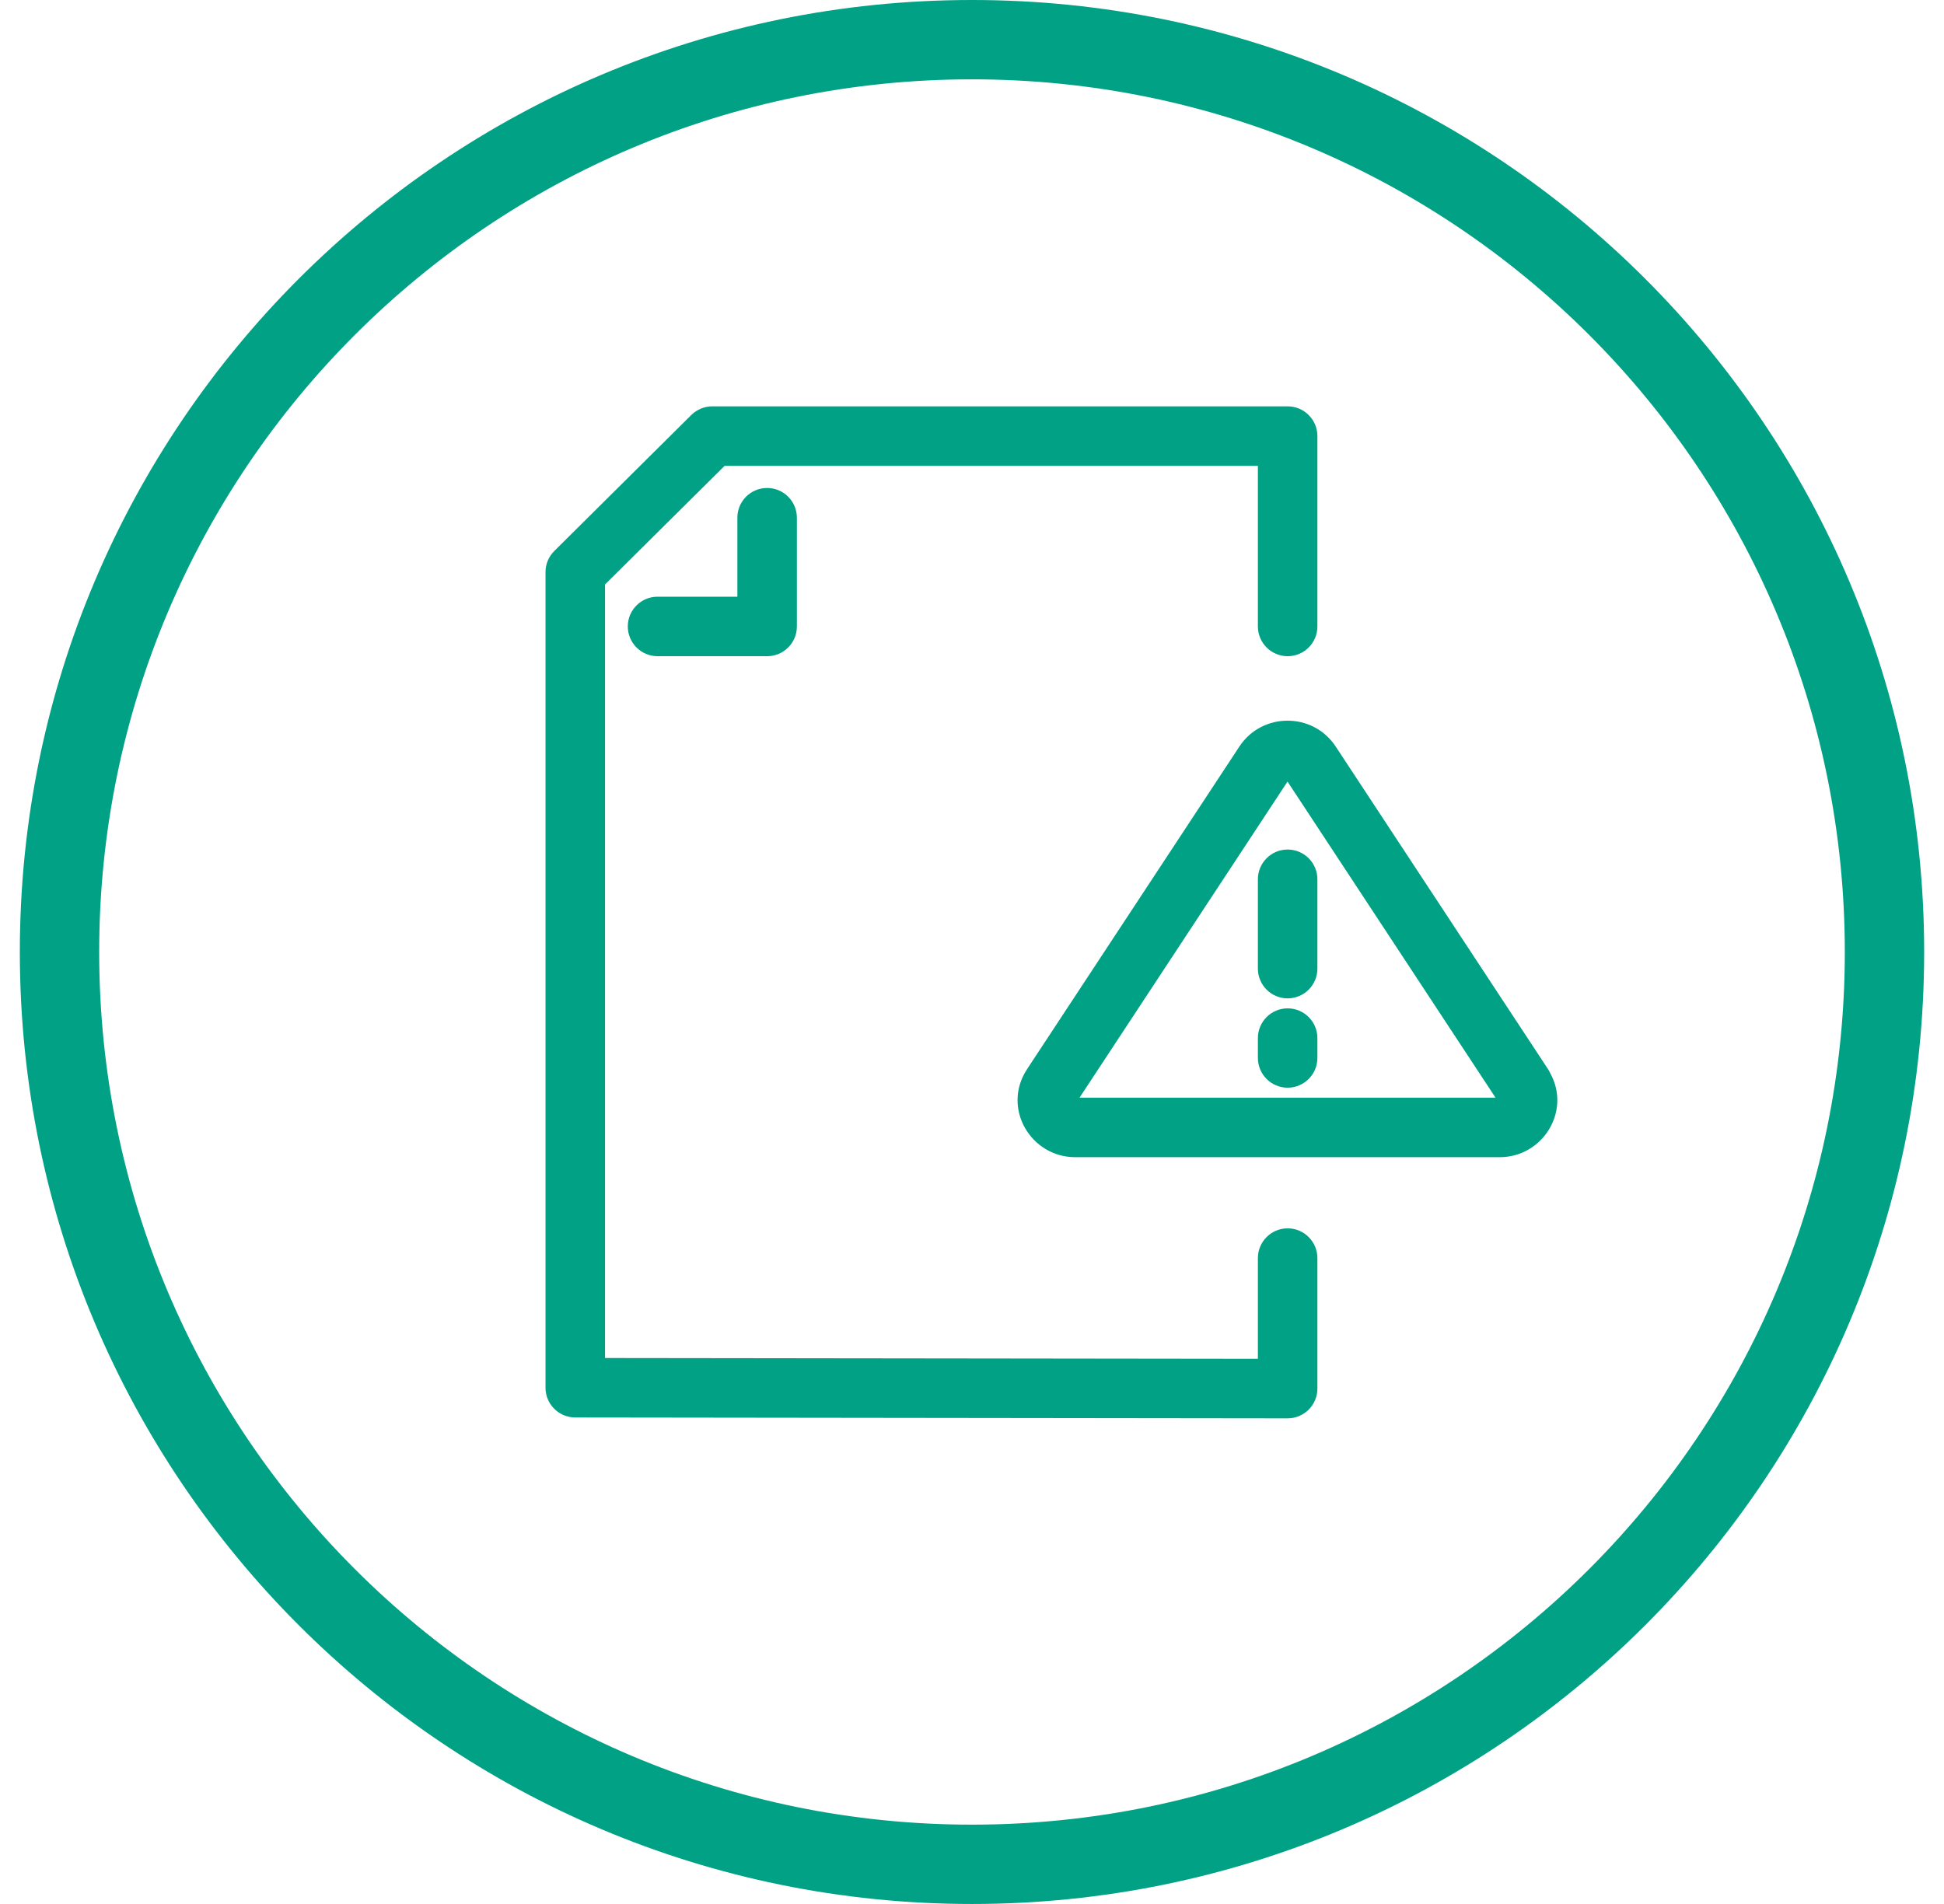
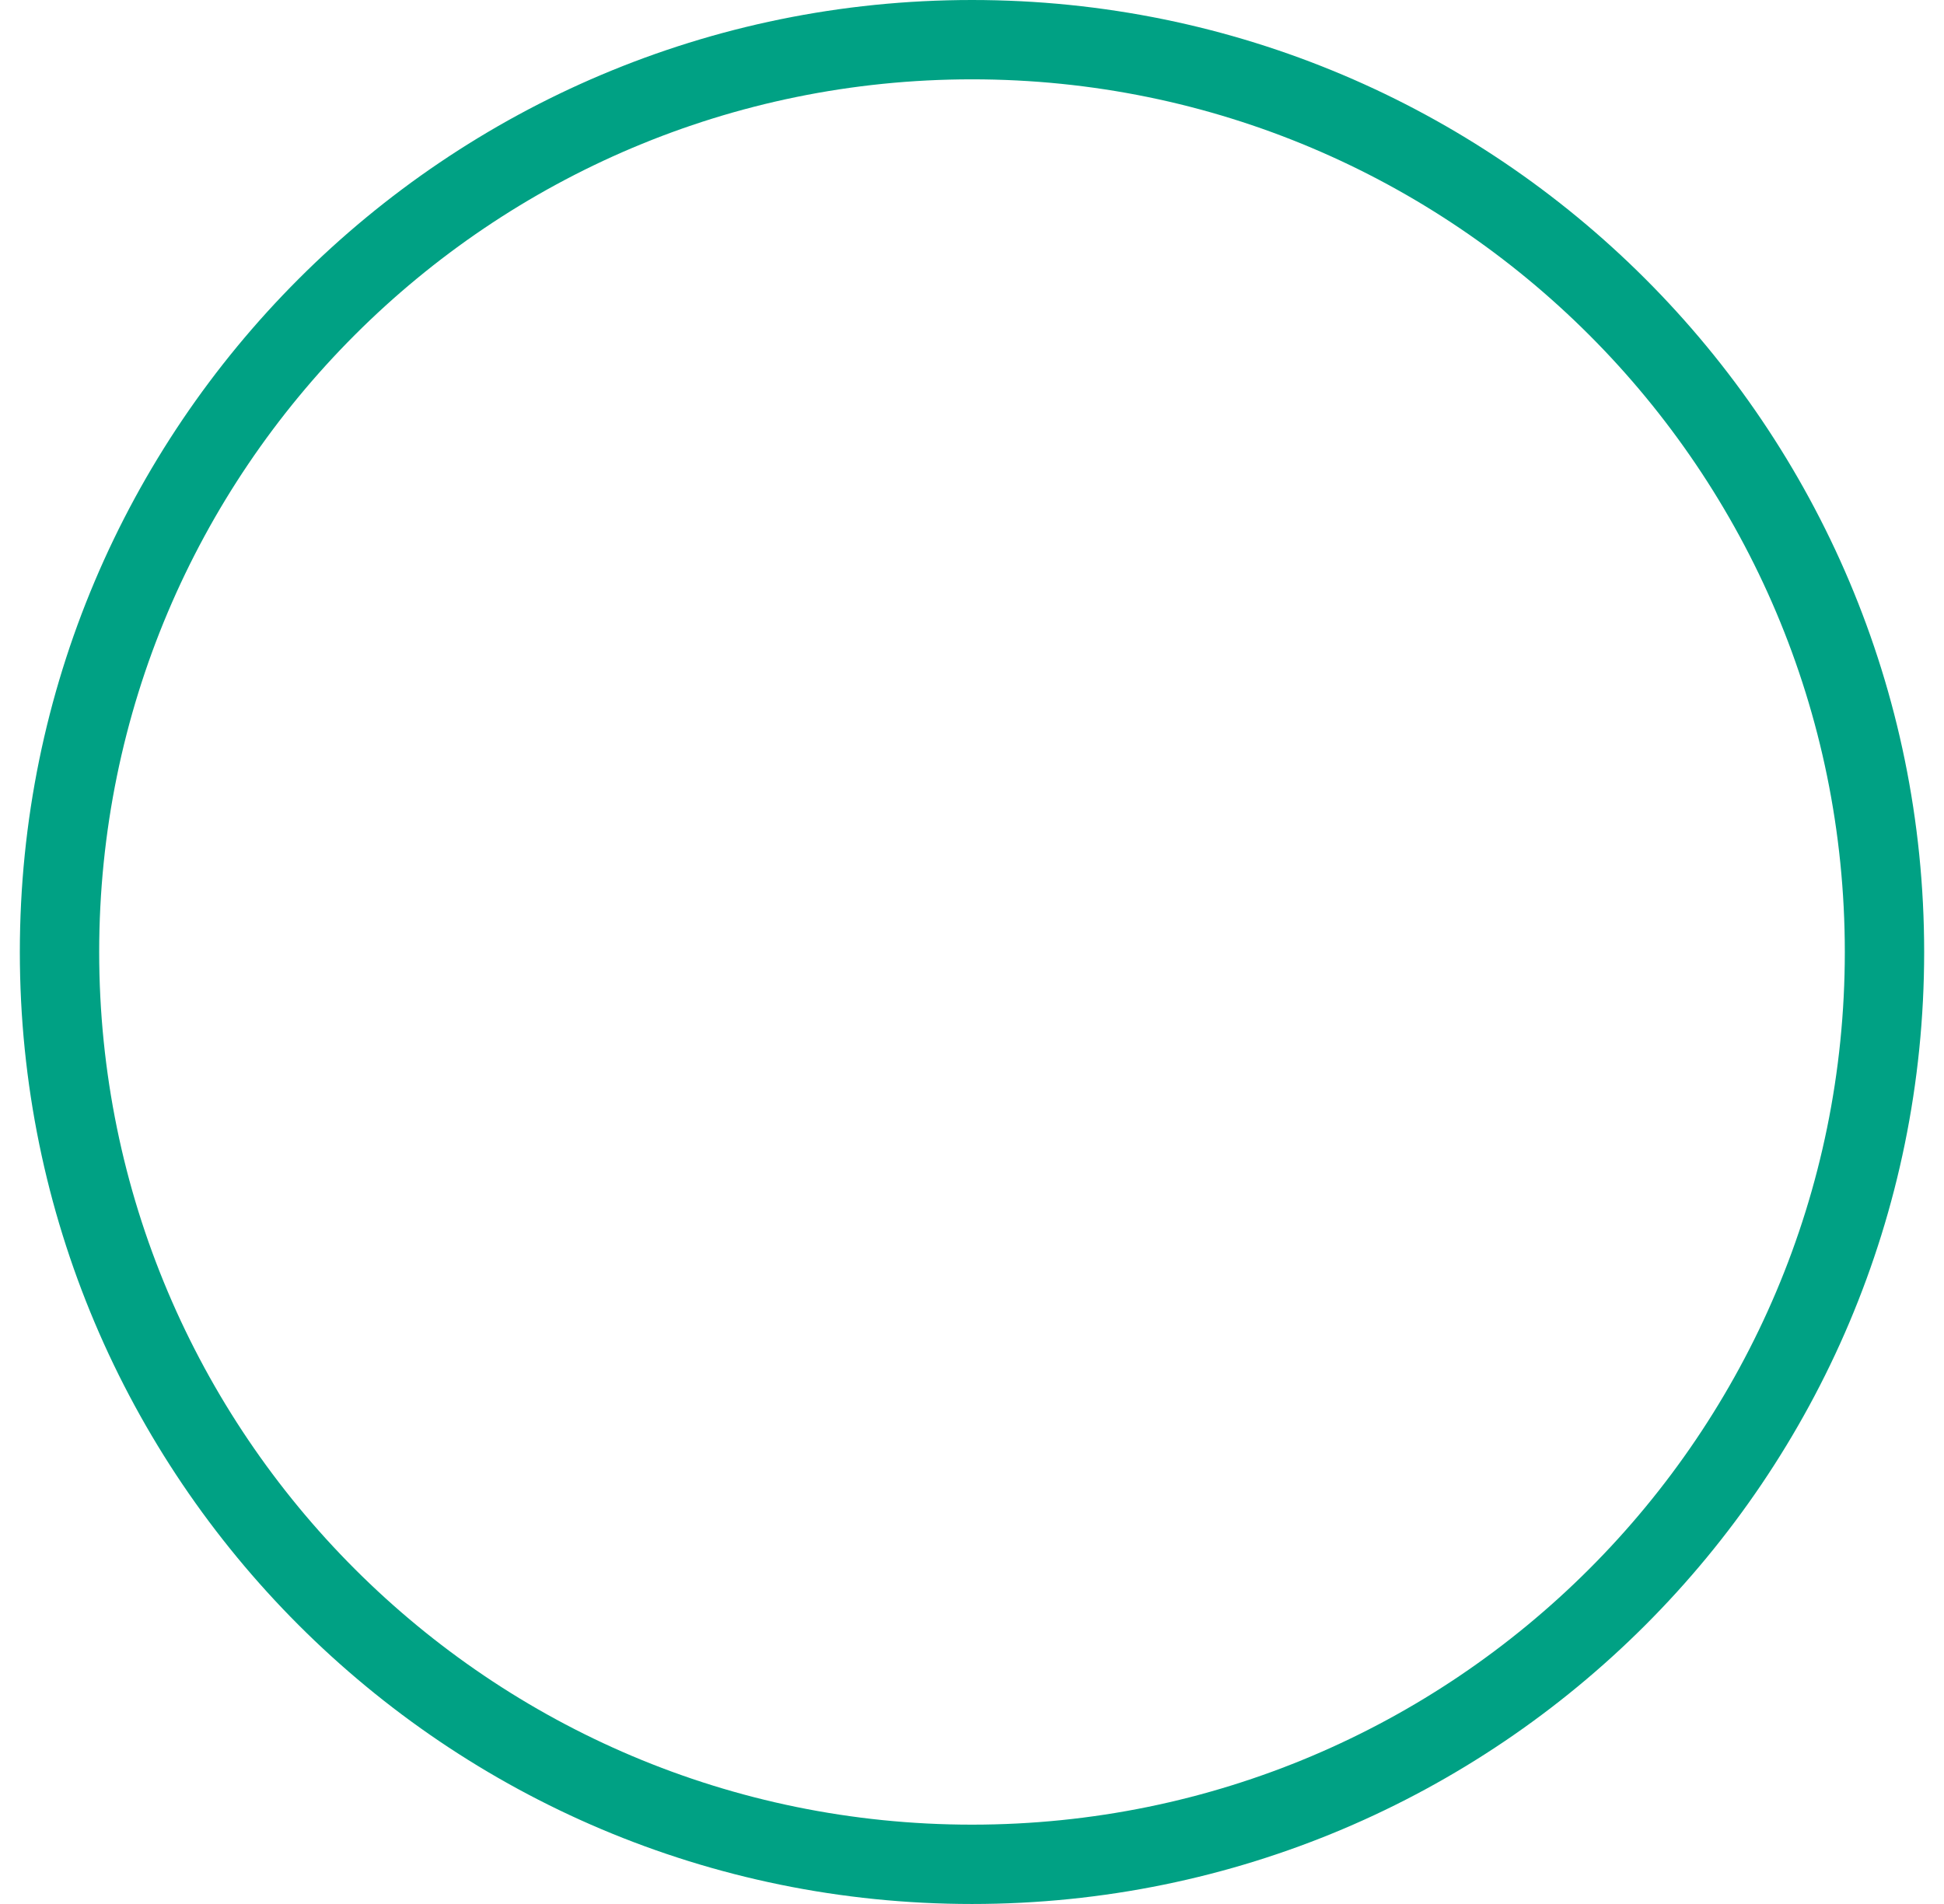
<svg xmlns="http://www.w3.org/2000/svg" width="49" height="48" viewBox="0 0 49 48" fill="none">
  <path fill-rule="evenodd" clip-rule="evenodd" d="M24.5 46C36.65 46 46.5 36.15 46.5 24C46.5 11.85 36.65 2 24.5 2C12.35 2 2.5 11.85 2.5 24C2.5 36.15 12.35 46 24.5 46ZM24.5 48C37.755 48 48.5 37.255 48.5 24C48.5 10.745 37.755 0 24.5 0C11.245 0 0.5 10.745 0.5 24C0.5 37.255 11.245 48 24.5 48Z" fill="#00A184" />
-   <path fill-rule="evenodd" clip-rule="evenodd" d="M17.426 10.461C17.567 10.322 17.757 10.244 17.955 10.244H32.456C32.87 10.244 33.206 10.579 33.206 10.994V15.793C33.206 16.207 32.87 16.543 32.456 16.543C32.042 16.543 31.706 16.207 31.706 15.793V11.744H18.264L15.25 14.735V34.236L31.706 34.256V31.717C31.706 31.303 32.042 30.967 32.456 30.967C32.87 30.967 33.206 31.303 33.206 31.717V35.007C33.206 35.206 33.127 35.397 32.986 35.537C32.845 35.678 32.654 35.757 32.455 35.757L14.499 35.735C14.085 35.734 13.75 35.399 13.75 34.985V14.422C13.75 14.223 13.83 14.031 13.972 13.89L17.426 10.461ZM19.336 12.302C19.75 12.302 20.086 12.638 20.086 13.052V15.793C20.086 16.207 19.75 16.543 19.336 16.543H16.574C16.16 16.543 15.824 16.207 15.824 15.793C15.824 15.379 16.16 15.043 16.574 15.043H18.586V13.052C18.586 12.638 18.921 12.302 19.336 12.302ZM33.667 18.82C33.095 17.951 31.812 17.951 31.24 18.82L25.891 26.949L25.89 26.951C25.242 27.93 25.98 29.173 27.101 29.173H37.801C38.884 29.173 39.609 28.013 39.073 27.052C39.057 27.017 39.039 26.984 39.018 26.952L33.667 18.82ZM32.453 19.704L37.696 27.673H27.21L32.453 19.704ZM32.456 21.417C32.87 21.417 33.206 21.753 33.206 22.167V24.419C33.206 24.833 32.87 25.169 32.456 25.169C32.042 25.169 31.706 24.833 31.706 24.419V22.167C31.706 21.753 32.042 21.417 32.456 21.417ZM33.206 26.171C33.206 25.757 32.87 25.421 32.456 25.421C32.042 25.421 31.706 25.757 31.706 26.171V26.671C31.706 27.085 32.042 27.421 32.456 27.421C32.87 27.421 33.206 27.085 33.206 26.671V26.171Z" fill="#00A184" />
</svg>